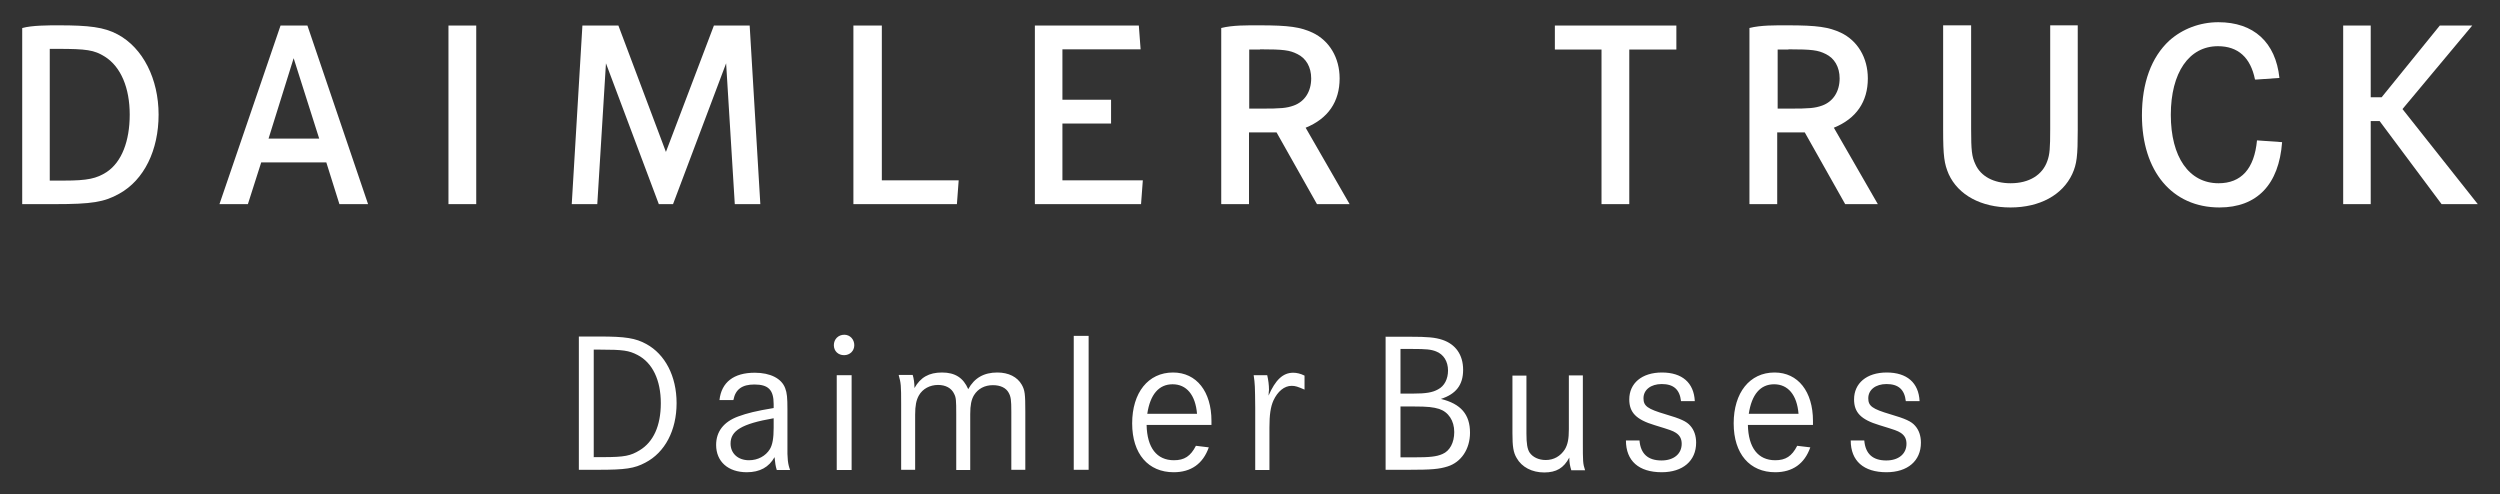
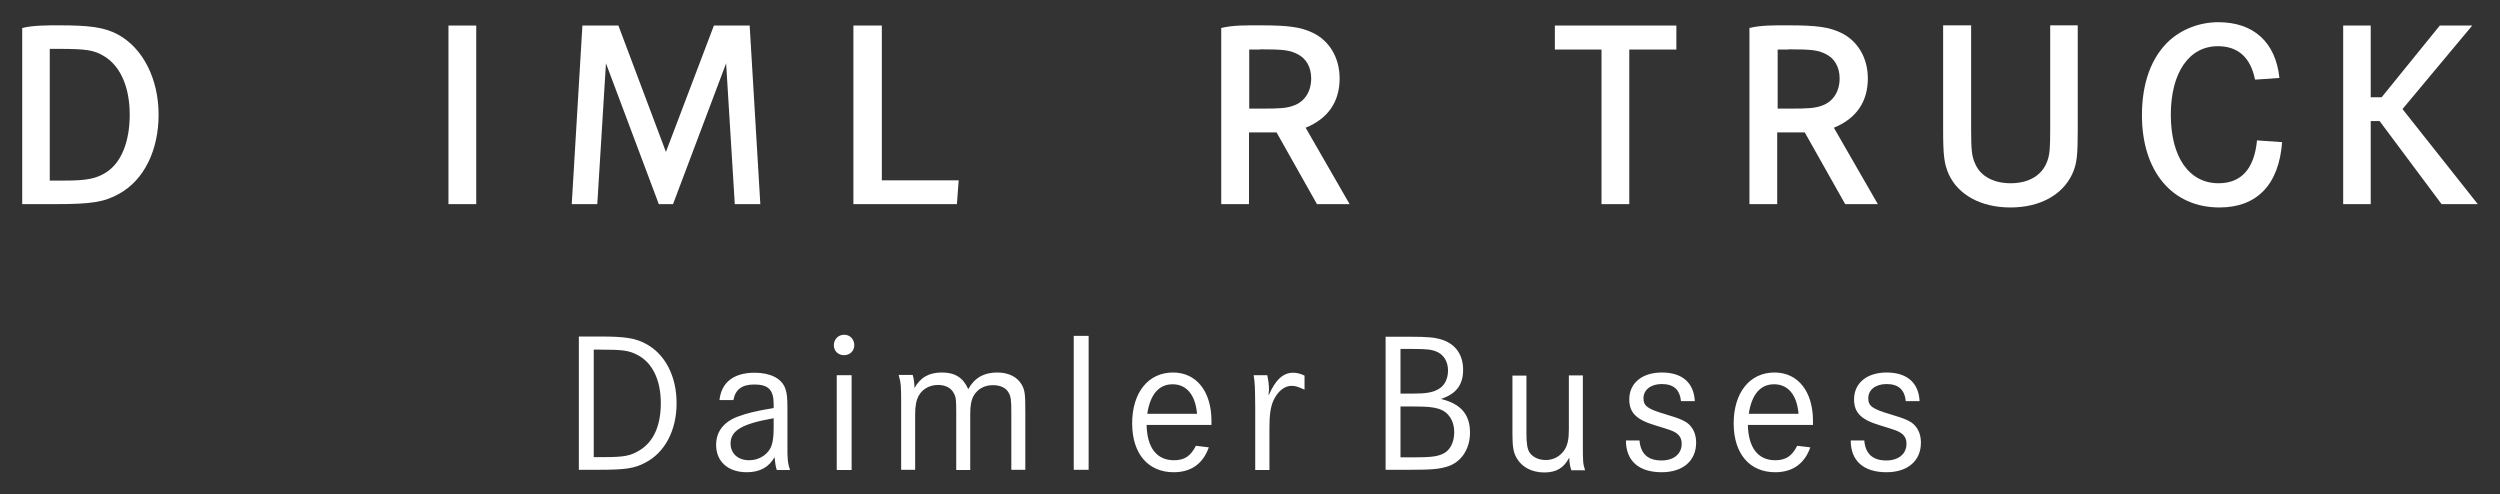
<svg xmlns="http://www.w3.org/2000/svg" id="Ebene_1" version="1.1" viewBox="0 0 112.55 22.26">
  <rect x="0" y="0" width="112.55" height="22.26" fill="#333333" stroke="none" />
  <defs>
    <style>
      .st0 {
        fill: #fff;
      }
    </style>
  </defs>
  <path id="Daimler_Buses" class="st0" d="M86.42,18.06c-.04-.83-.57-1.29-1.48-1.29s-1.47.49-1.47,1.21c0,.59.31.91,1.14,1.16.75.23.8.25.95.34.19.12.27.28.27.5,0,.45-.35.75-.91.75-.61,0-.94-.3-.99-.9h-.61c0,.92.58,1.43,1.61,1.43.95,0,1.55-.51,1.55-1.33,0-.31-.09-.57-.26-.76-.17-.2-.44-.32-1.12-.52-.81-.24-.99-.37-.99-.72,0-.38.33-.64.82-.64.53,0,.81.24.87.77h.61l.01-0ZM78.73,18.63c.13-.87.52-1.33,1.14-1.33s1.03.47,1.1,1.33h-2.24ZM81.62,19.13v-.18c0-1.32-.67-2.18-1.73-2.18-1.12,0-1.84.91-1.84,2.29s.73,2.2,1.87,2.2c.78,0,1.32-.38,1.58-1.12l-.59-.07c-.24.47-.52.65-.99.65-.77,0-1.21-.56-1.23-1.59h2.91l.02 0ZM76.3,18.06c-.04-.83-.57-1.29-1.48-1.29s-1.47.49-1.47,1.21c0,.59.31.91,1.14,1.16.75.23.8.25.95.34.19.12.27.28.27.5,0,.45-.35.75-.91.75-.61,0-.94-.3-.99-.9h-.61c0,.92.58,1.43,1.61,1.43.95,0,1.55-.51,1.55-1.33,0-.31-.09-.57-.26-.76-.17-.2-.44-.32-1.12-.52-.81-.24-.99-.37-.99-.72,0-.38.33-.64.82-.64.53,0,.81.24.87.77h.61l.01-0ZM68.09,16.89v2.61c0,.6.04.87.19,1.12.23.41.69.65,1.24.65s.88-.2,1.13-.67c0,.22.03.38.09.57h.62c-.1-.31-.1-.37-.1-1.3v-2.97h-.63v2.42c0,.44-.05.69-.18.91-.2.31-.5.48-.86.48-.32,0-.59-.13-.73-.34-.1-.16-.14-.4-.14-.85v-2.61h-.63v-.02ZM63.05,20.59v-2.29h.6c.64,0,.87.03,1.14.11.42.14.68.53.68,1.04,0,.48-.2.85-.53.99-.27.12-.58.15-1.3.15h-.6.01ZM63.05,17.73v-2.02h.53c.63,0,.84.02,1.07.11.34.13.54.45.54.86,0,.38-.16.7-.45.85-.25.14-.54.19-1.13.19h-.57l.01.01ZM62.38,15.15v6h1.04c1.03,0,1.37-.03,1.75-.15.61-.19,1.01-.78,1.01-1.52,0-.82-.41-1.3-1.31-1.52.68-.22,1-.63,1-1.31s-.34-1.15-.93-1.35c-.33-.11-.67-.14-1.47-.14h-1.1l.01-.01ZM56.44,16.89c.06.41.06.49.07,1.47v2.8h.64v-1.91c0-.57.05-.93.18-1.22.19-.41.49-.66.82-.66.17,0,.28.04.58.17v-.63c-.18-.09-.35-.13-.51-.13-.46,0-.8.32-1.11,1.03,0-.12.02-.21.02-.26,0-.22-.03-.44-.08-.66h-.6l-.01-0ZM51.65,18.63c.13-.87.52-1.33,1.14-1.33s1.03.47,1.1,1.33c0,0-2.24,0-2.24,0ZM54.54,19.13v-.18c0-1.32-.67-2.18-1.73-2.18-1.12,0-1.84.91-1.84,2.29s.73,2.2,1.87,2.2c.78,0,1.32-.38,1.58-1.12l-.58-.07c-.24.47-.52.65-.99.65-.77,0-1.21-.56-1.23-1.59h2.91l.01 0ZM48.34,15.12v6.03h.67v-6.03s-.67,0-.67 0ZM40.46,16.89c.1.36.11.44.11,1.32v2.94h.63v-2.48c0-.41.05-.66.17-.87.17-.3.5-.47.86-.47.34,0,.61.14.73.41.08.16.09.27.09.91v2.51h.63v-2.52c0-.4.05-.65.17-.85.18-.29.48-.45.85-.45.34,0,.59.12.71.34.1.18.12.32.12.86v2.61h.63v-2.61c0-.81-.02-.97-.16-1.22-.2-.35-.59-.55-1.1-.55-.6,0-1.03.24-1.31.75-.22-.51-.59-.75-1.18-.75s-.97.22-1.24.7c0-.22-.03-.43-.08-.59h-.62l-.01.01ZM38.01,15.07c-.27,0-.47.2-.47.47s.2.45.46.45.46-.19.46-.45-.19-.47-.45-.47ZM37.67,16.89v4.27h.67v-4.27h-.67ZM34.83,19.26c0,.46-.05.76-.17.96-.19.31-.54.5-.94.5-.5,0-.83-.31-.83-.75,0-.58.5-.89,1.94-1.14v.43ZM33.02,18c.09-.48.4-.69.94-.69.63,0,.87.24.87.88v.18c-.79.13-1.19.23-1.6.38-.65.24-.99.68-.99,1.28,0,.75.54,1.23,1.38,1.23.59,0,1-.23,1.25-.68.03.28.04.38.1.58h.6c-.1-.27-.13-.5-.12-1.13v-1.6c0-.53-.02-.74-.1-.95-.16-.44-.67-.7-1.37-.7-.95,0-1.5.43-1.59,1.23h.62l.01-.01ZM26.73,20.57v-4.83h.27c1.06,0,1.31.04,1.7.24.68.35,1.05,1.14,1.05,2.17s-.34,1.75-.95,2.12c-.41.25-.68.31-1.64.31h-.44l.01-.01ZM26.06,15.15v6h.87c1.23,0,1.63-.06,2.12-.32.89-.46,1.41-1.46,1.41-2.68s-.52-2.2-1.36-2.66c-.49-.27-.95-.34-2.11-.34h-.94.01Z" />
  <polygon id="K" class="st0" points="109.84 1.15 107.22 4.38 106.73 4.38 106.73 1.15 105.49 1.15 105.49 9.19 106.73 9.19 106.73 5.45 107.13 5.45 109.92 9.19 111.55 9.19 108.16 4.91 111.3 1.15 109.84 1.15" />
  <path id="C" class="st0" d="M102.62,3.51c-.17-1.61-1.16-2.51-2.75-2.51-.83,0-1.62.3-2.21.83-.81.75-1.23,1.91-1.23,3.36,0,2.52,1.36,4.15,3.49,4.15,1.69,0,2.68-1.03,2.82-2.94l-1.13-.08c-.12,1.28-.71,1.93-1.73,1.93-1.33,0-2.15-1.18-2.15-3.08s.82-3.09,2.12-3.09c.91,0,1.47.51,1.67,1.5h.08l1.01-.07.01-0Z" />
  <path id="U" class="st0" d="M87.48,1.14v4.7c0,1.2.05,1.53.25,2,.43.94,1.46,1.5,2.78,1.5s2.34-.56,2.78-1.5c.21-.46.25-.81.25-2V1.14h-1.24v4.67c0,.86-.02,1.14-.13,1.44-.22.63-.82,1-1.65,1-.76,0-1.35-.31-1.59-.86-.16-.34-.19-.62-.19-1.58V1.14h-1.26Z" />
  <path id="R" class="st0" d="M80.51,2.22c1.07,0,1.34.04,1.68.21.4.19.63.59.63,1.1,0,.59-.29,1.04-.78,1.22-.33.12-.59.14-1.46.14h-.55v-2.66h.49l-.01-.01ZM78.77,9.19h1.24v-3.23h1.24l1.82,3.23h1.47l-1.98-3.44c1.01-.41,1.53-1.17,1.53-2.22,0-.93-.46-1.7-1.22-2.06-.54-.25-1.05-.33-2.39-.33-.57,0-1.2-.01-1.72.12v7.92l.01.01Z" />
  <polygon id="T" class="st0" points="70 1.15 70 2.23 72.1 2.23 72.1 9.19 73.35 9.19 73.35 2.23 75.47 2.23 75.47 1.15 70 1.15" />
  <path id="R-2" class="st0" d="M56.72,2.22c1.07,0,1.34.04,1.68.21.4.19.63.59.63,1.1,0,.59-.29,1.04-.78,1.22-.33.12-.59.14-1.46.14h-.55v-2.66h.49l-.01-.01ZM54.99,9.19h1.24v-3.23h1.24l1.82,3.23h1.47l-1.98-3.44c1.01-.41,1.53-1.17,1.53-2.22,0-.93-.46-1.7-1.22-2.06-.54-.25-1.05-.33-2.39-.33-.57,0-1.2-.01-1.72.12v7.92l.01.01Z" />
-   <polygon id="E" class="st0" points="47.83 4.49 47.83 2.22 51.35 2.22 51.27 1.15 46.59 1.15 46.59 9.19 51.37 9.19 51.45 8.12 47.83 8.12 47.83 5.56 50.02 5.56 50.02 4.49 47.83 4.49" />
  <polygon id="L" class="st0" points="38.42 1.15 38.42 9.19 43.08 9.19 43.16 8.12 39.7 8.12 39.7 1.15 38.42 1.15" />
  <polygon id="M" class="st0" points="26.22 1.15 25.74 9.19 26.89 9.19 27.28 2.85 29.66 9.19 30.3 9.19 32.69 2.85 33.08 9.19 34.23 9.19 33.75 1.15 32.14 1.15 29.98 6.84 27.84 1.15 26.22 1.15" />
  <rect id="I" class="st0" x="20.19" y="1.15" width="1.25" height="8.04" />
-   <path id="A" class="st0" d="M14.37,6.24h-2.28l1.13-3.62,1.15,3.62ZM12.63,1.15l-2.75,8.04h1.28l.6-1.88h2.93l.59,1.88h1.29L13.84,1.15h-1.21Z" />
  <path id="D" class="st0" d="M2.24,8.12V2.2h.35c1.31,0,1.65.05,2.13.35.73.46,1.12,1.42,1.12,2.61s-.36,2.13-1.03,2.58c-.46.3-.87.39-1.92.39h-.65l-0-.01ZM1,1.27v7.92h1.46c1.68,0,2.23-.09,2.91-.47,1.12-.62,1.77-1.96,1.77-3.56s-.7-3-1.84-3.61c-.61-.33-1.3-.41-2.66-.41-.46,0-1.2,0-1.63.12l-.01.01Z" />
</svg>